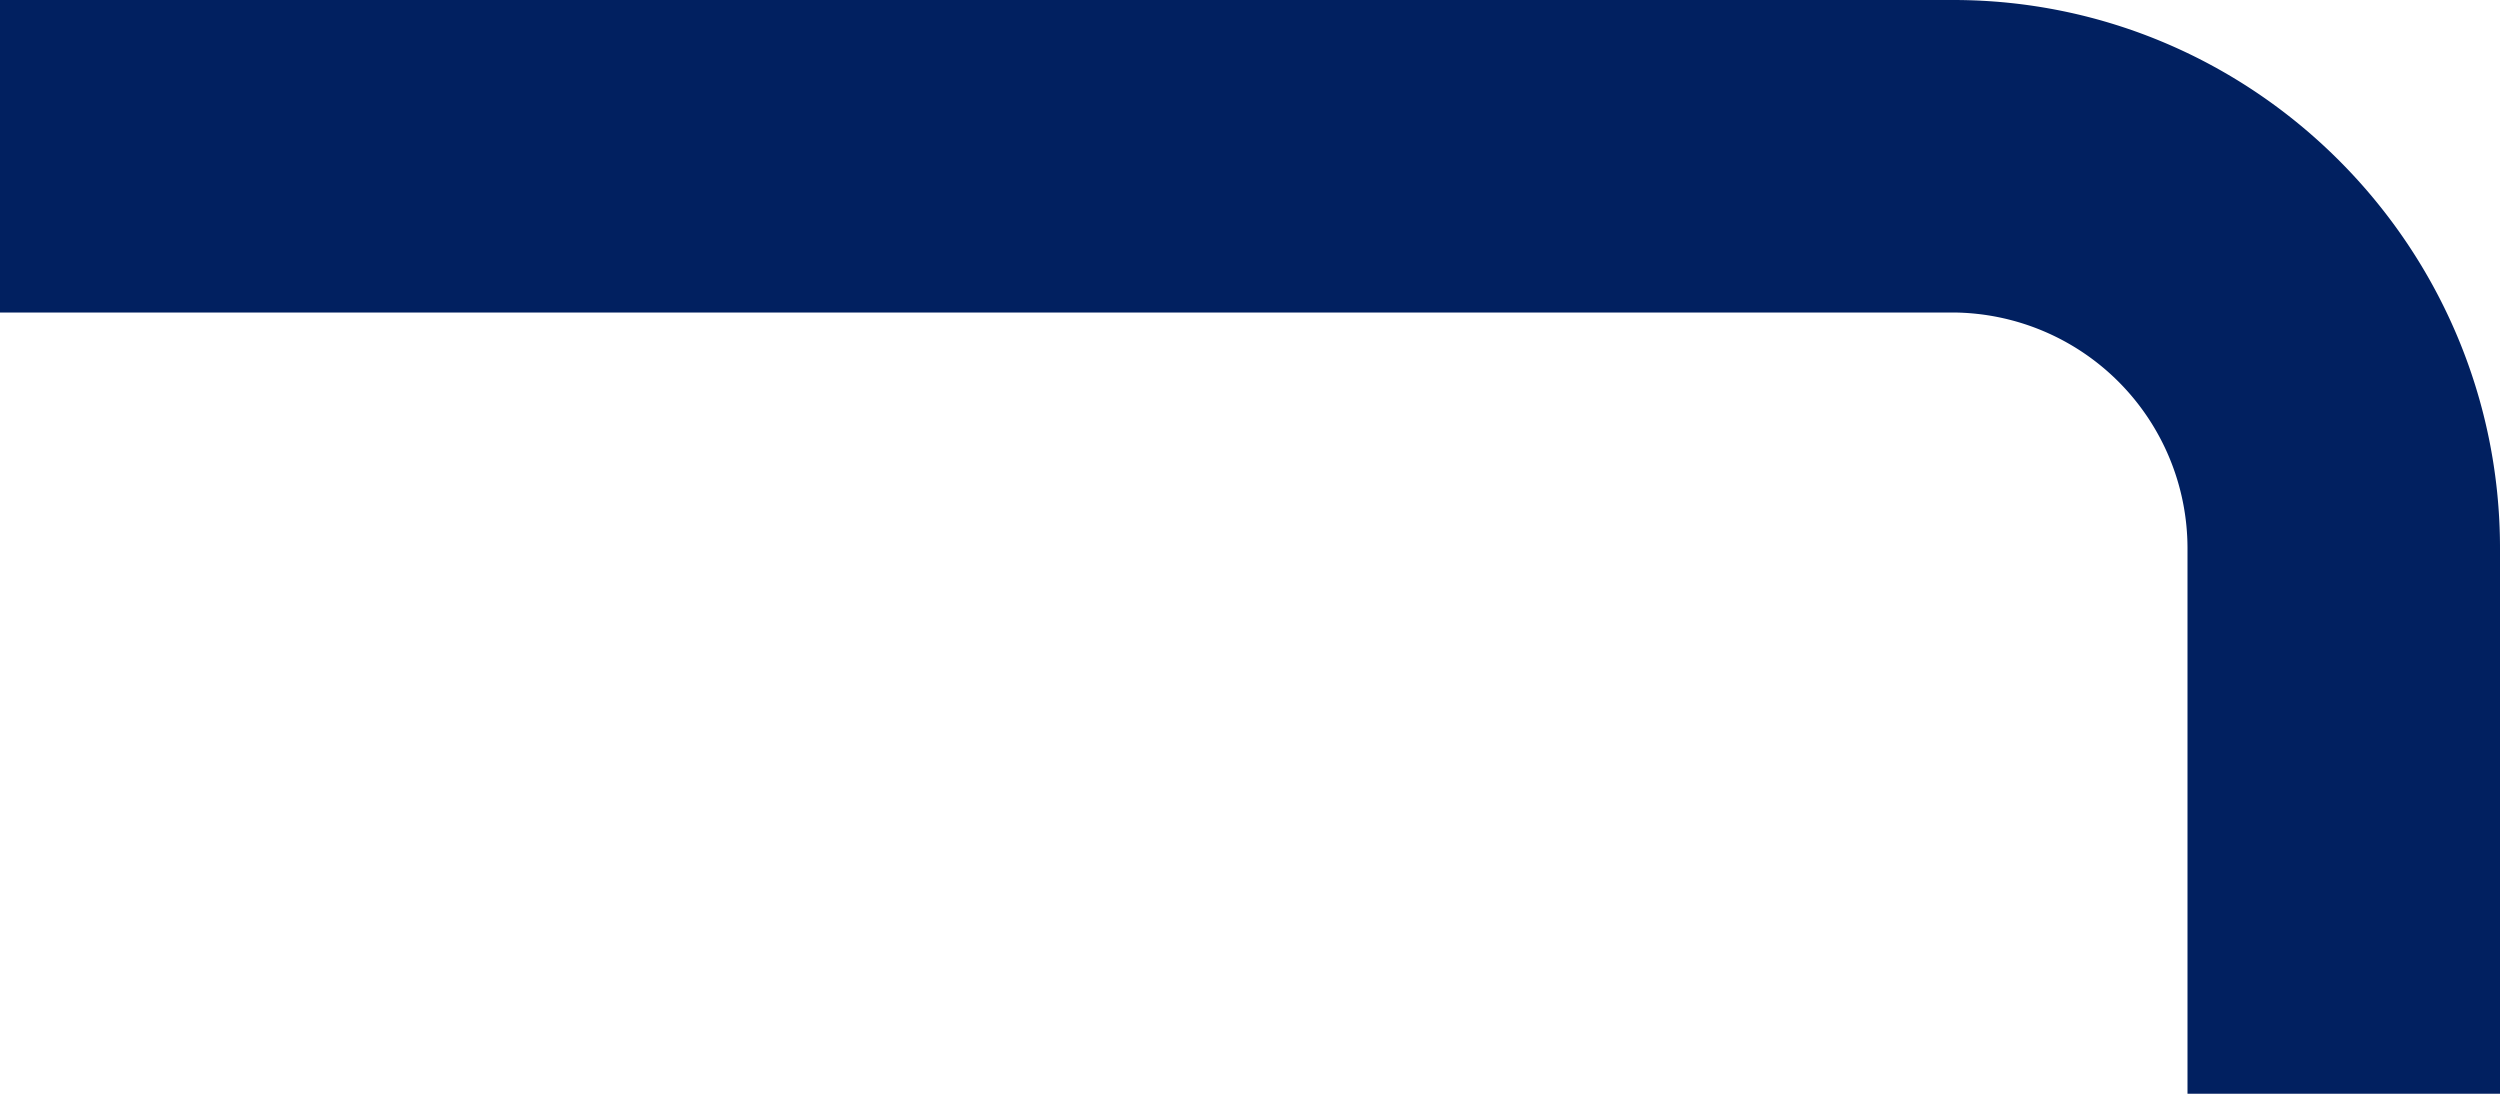
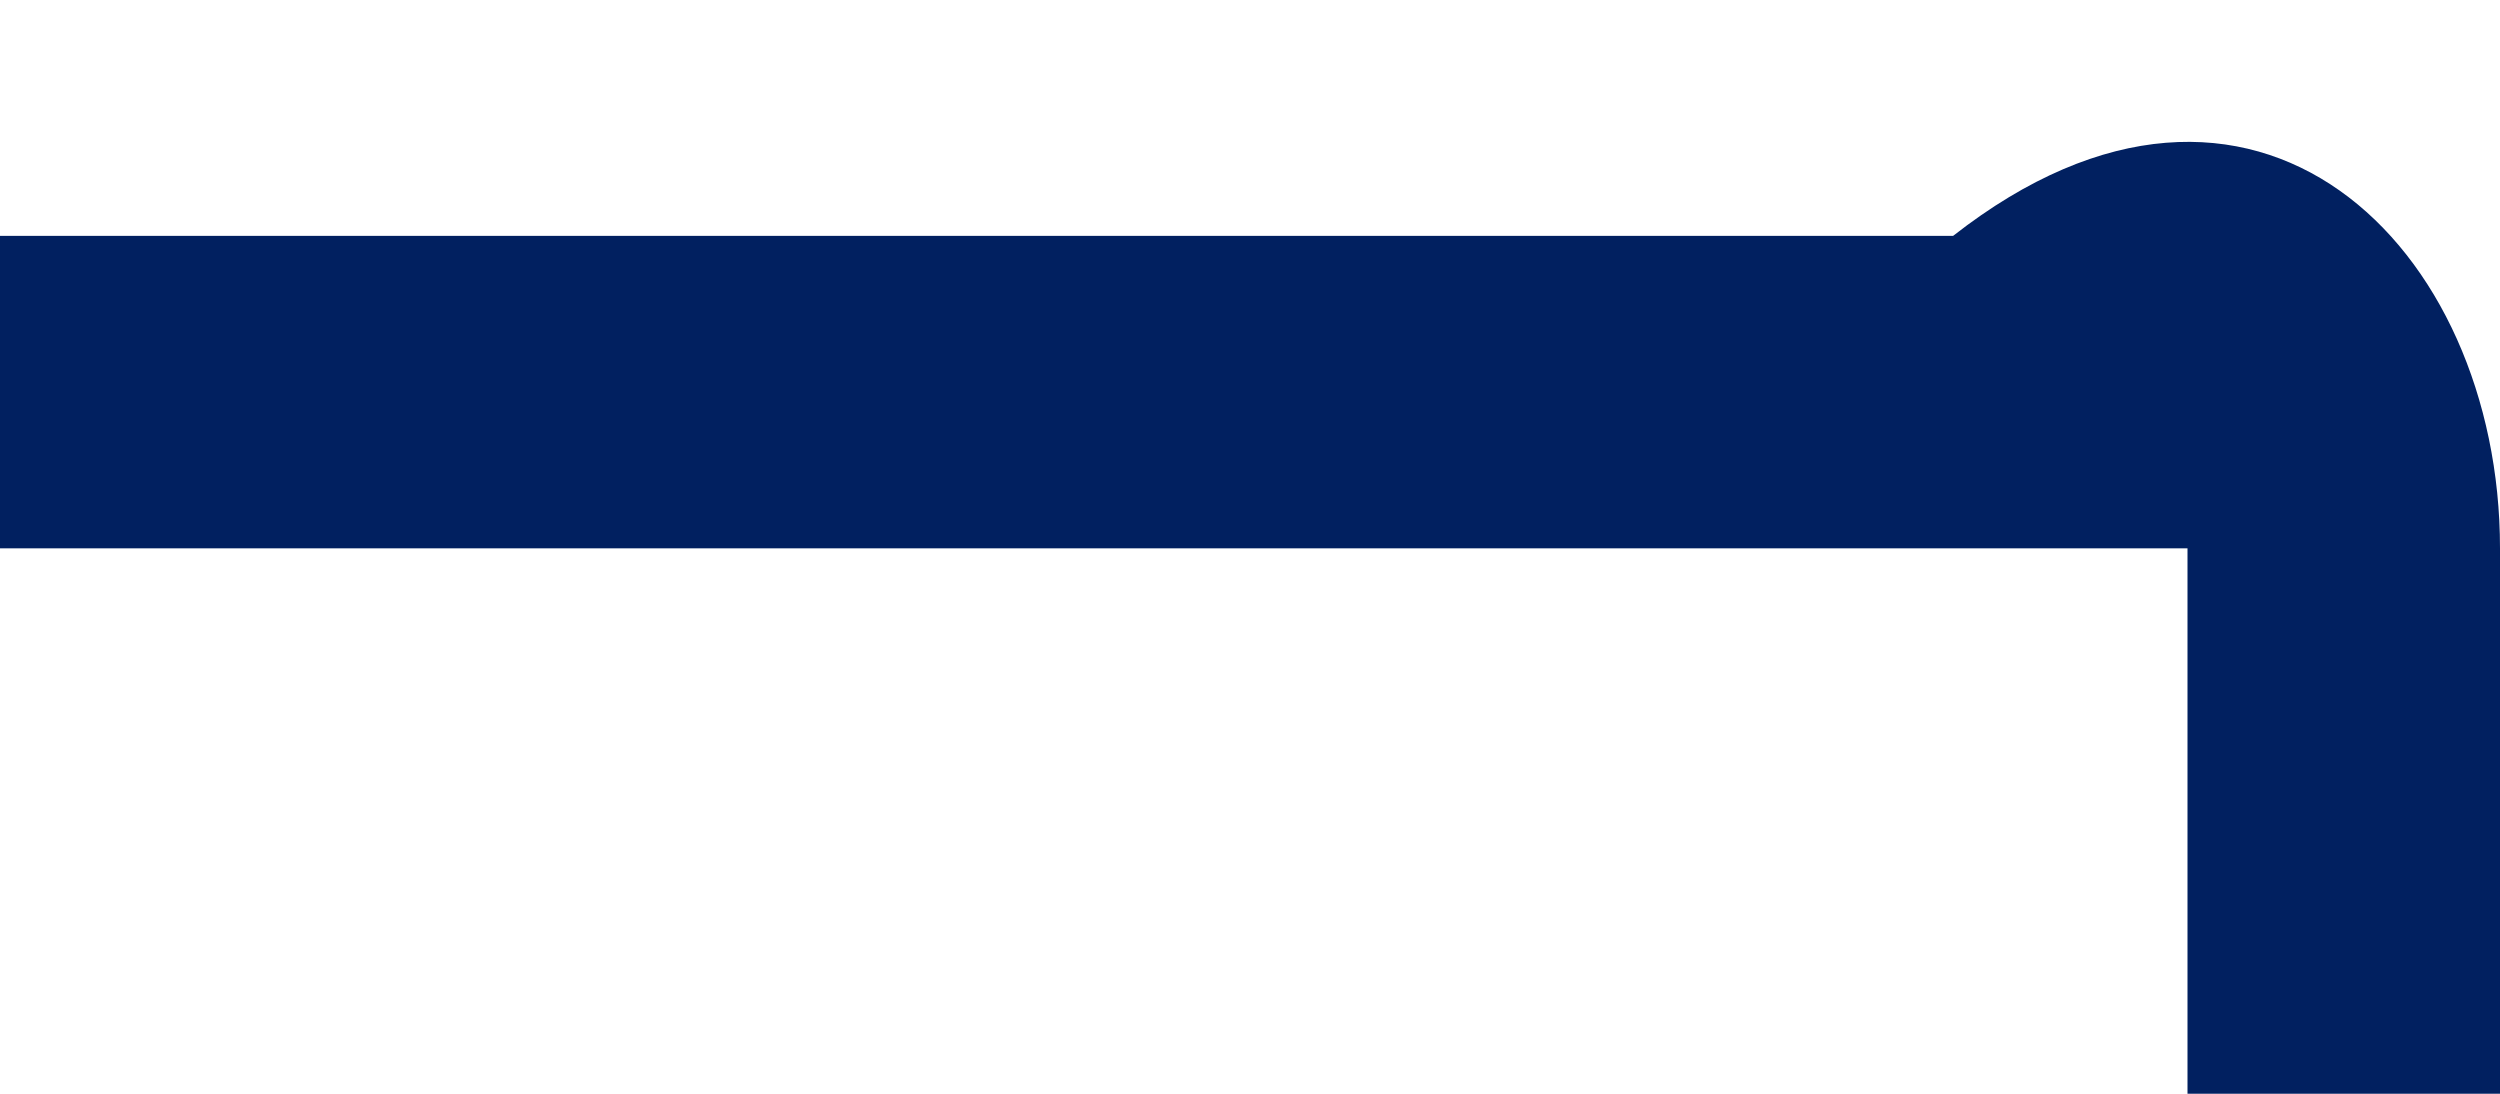
<svg xmlns="http://www.w3.org/2000/svg" id="Layer_1" data-name="Layer 1" viewBox="0 0 320 140">
  <title>recycle2</title>
-   <path d="M670,1176.19V1246H630v-69.81A30.2,30.2,0,0,0,600,1146H350v-40H600C638.6,1106,670,1137.59,670,1176.19Z" transform="translate(-350 -1106)" fill="#012060" />
+   <path d="M670,1176.19V1246H630v-69.81H350v-40H600C638.6,1106,670,1137.59,670,1176.19Z" transform="translate(-350 -1106)" fill="#012060" />
</svg>